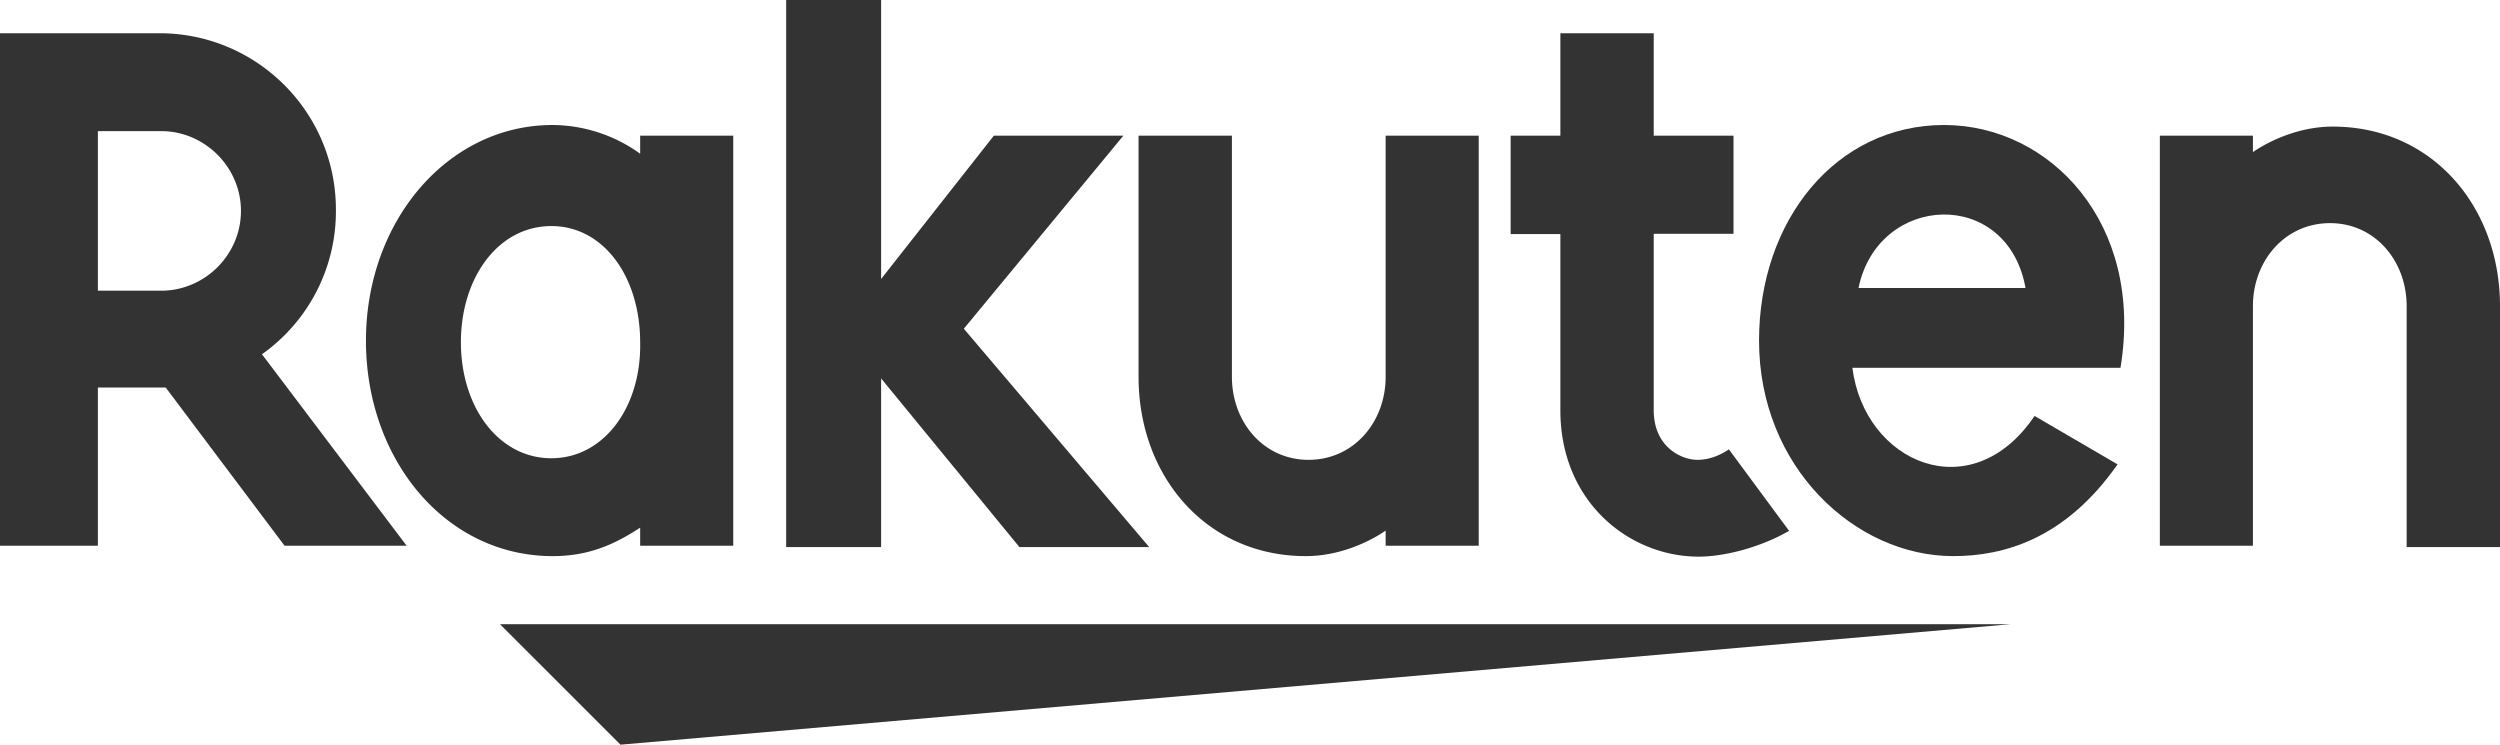
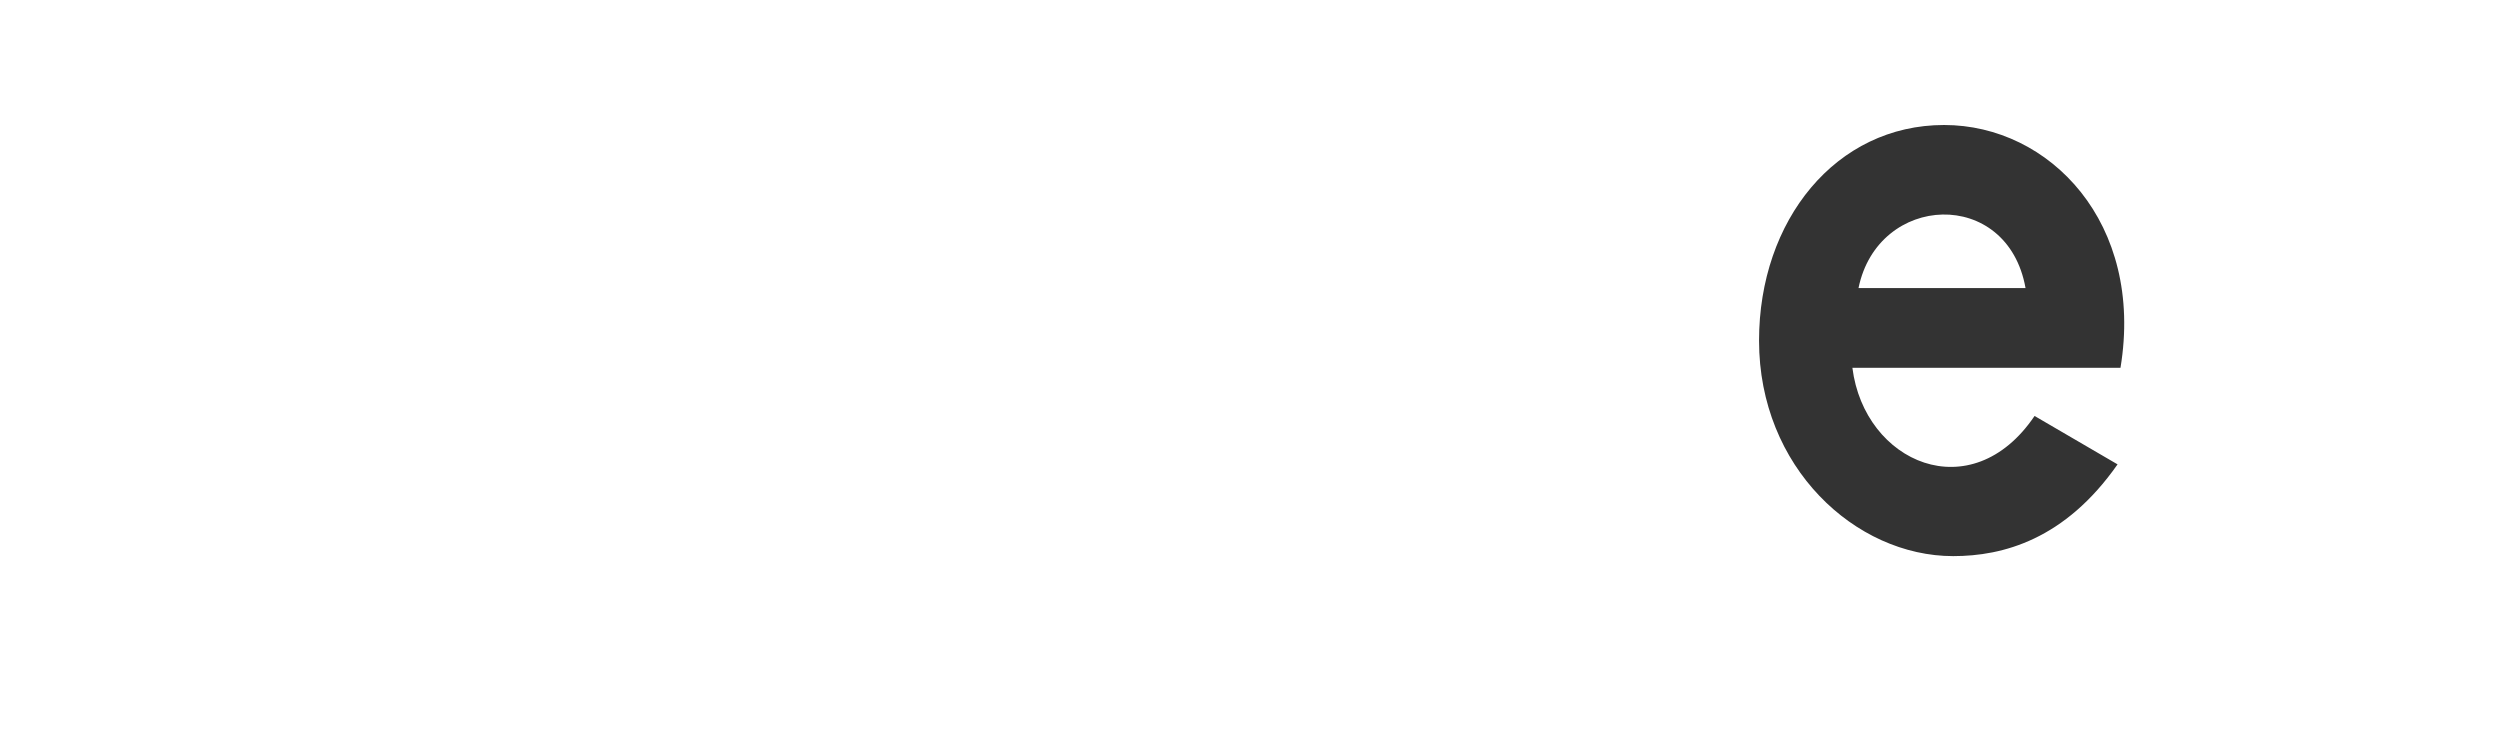
<svg xmlns="http://www.w3.org/2000/svg" viewBox="0 0 94 28">
-   <path d="M75.6 23.47H18.8L23.33 28l52.27-4.53zM24.07 5.1v.68a5.69 5.69 0 0 0-3.29-1.08c-3.96 0-7.02 3.63-7.02 8.11 0 4.48 3 8.1 7.02 8.1 1.3 0 2.27-.4 3.29-1.07v.68h3.5V5.1h-3.5zm-3.34 12.13c-1.99 0-3.4-1.93-3.4-4.36 0-2.44 1.41-4.37 3.4-4.37 1.98 0 3.34 1.93 3.34 4.37.05 2.43-1.36 4.36-3.34 4.36zM52.1 5.1v9.07c0 1.7-1.2 3.12-2.9 3.12-1.69 0-2.88-1.42-2.88-3.12V5.1h-3.51v9.07c0 3.74 2.55 6.74 6.29 6.74 1.7 0 3-.96 3-.96v.57h3.5V5.1h-3.5zM84.71 20.57v-9.06c0-1.7 1.2-3.12 2.9-3.12 1.69 0 2.88 1.42 2.88 3.12v9.06H94v-9.06c0-3.74-2.55-6.75-6.29-6.75-1.7 0-3 .96-3 .96V5.1h-3.5v15.42h3.5v.05z" fill="#333333" />
-   <path d="M3.68 20.57v-6h2.55l4.47 5.95h4.59l-5.44-7.2a6.58 6.58 0 0 0 2.78-5.44c0-3.69-3-6.63-6.63-6.63H0v19.27h3.68v.05zm0-15.64h2.38c1.64 0 3 1.36 3 3 0 1.65-1.36 3-3 3H3.68v-6zM65 16.9c-.33.22-.73.39-1.18.39-.57 0-1.64-.46-1.64-1.87V8.79h3V5.1h-3V1.25h-3.51V5.1H56.8V8.8h1.87v6.63c0 3.45 2.6 5.5 5.2 5.5.97 0 2.33-.35 3.4-.97l-2.26-3.06zM36.24 12.36l6-7.26h-4.87l-4.24 5.39V0h-3.57v20.57h3.57v-6.34l5.2 6.34h4.88l-6.97-8.21z" fill="#333333" />
-   <path d="M73.1 4.7c-4.07 0-6.96 3.58-6.96 8.11 0 4.76 3.62 8.1 7.3 8.1 1.87 0 4.2-.62 6.18-3.45l-3.12-1.82c-2.38 3.52-6.4 1.76-6.85-1.81h10.08c.9-5.44-2.66-9.13-6.63-9.13zm3.06 6.13h-6.28c.73-3.57 5.6-3.8 6.28 0z" fill="#333333" />
+   <path d="M73.1 4.7c-4.07 0-6.96 3.58-6.96 8.11 0 4.76 3.62 8.1 7.3 8.1 1.87 0 4.2-.62 6.18-3.45l-3.12-1.82c-2.38 3.52-6.4 1.76-6.85-1.81h10.08c.9-5.44-2.66-9.13-6.63-9.13m3.06 6.13h-6.28c.73-3.57 5.6-3.8 6.28 0z" fill="#333333" />
</svg>